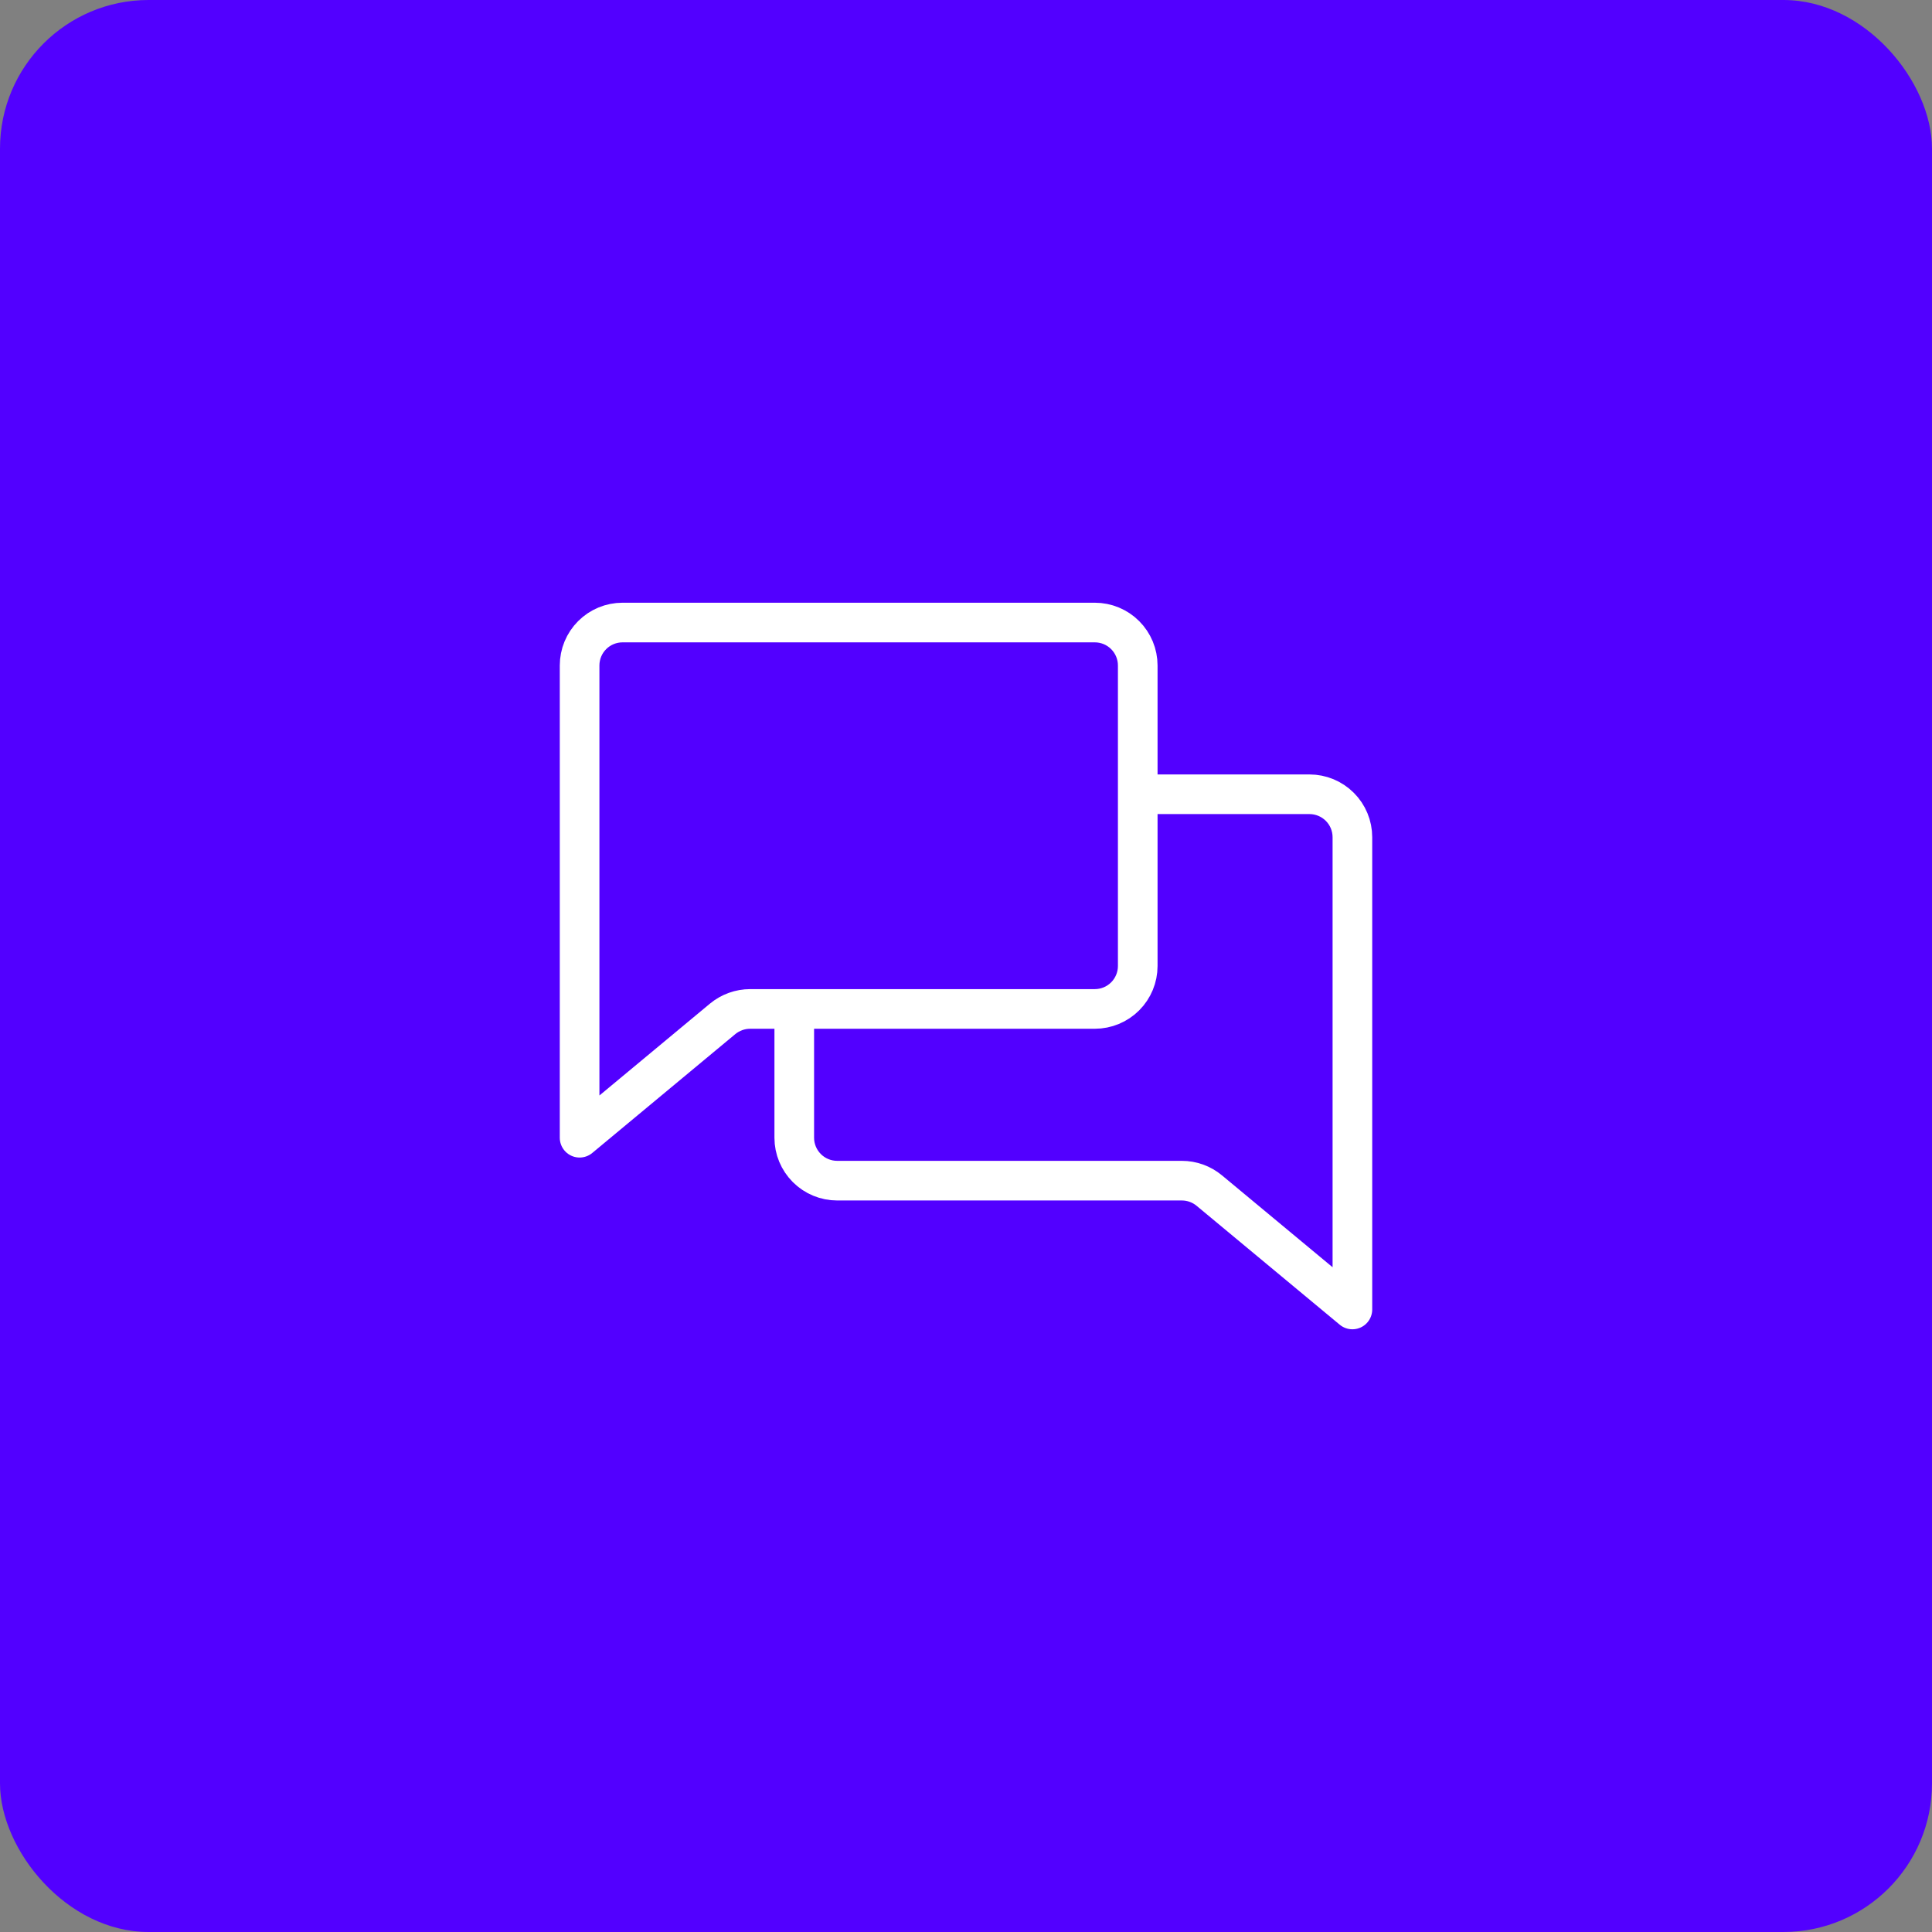
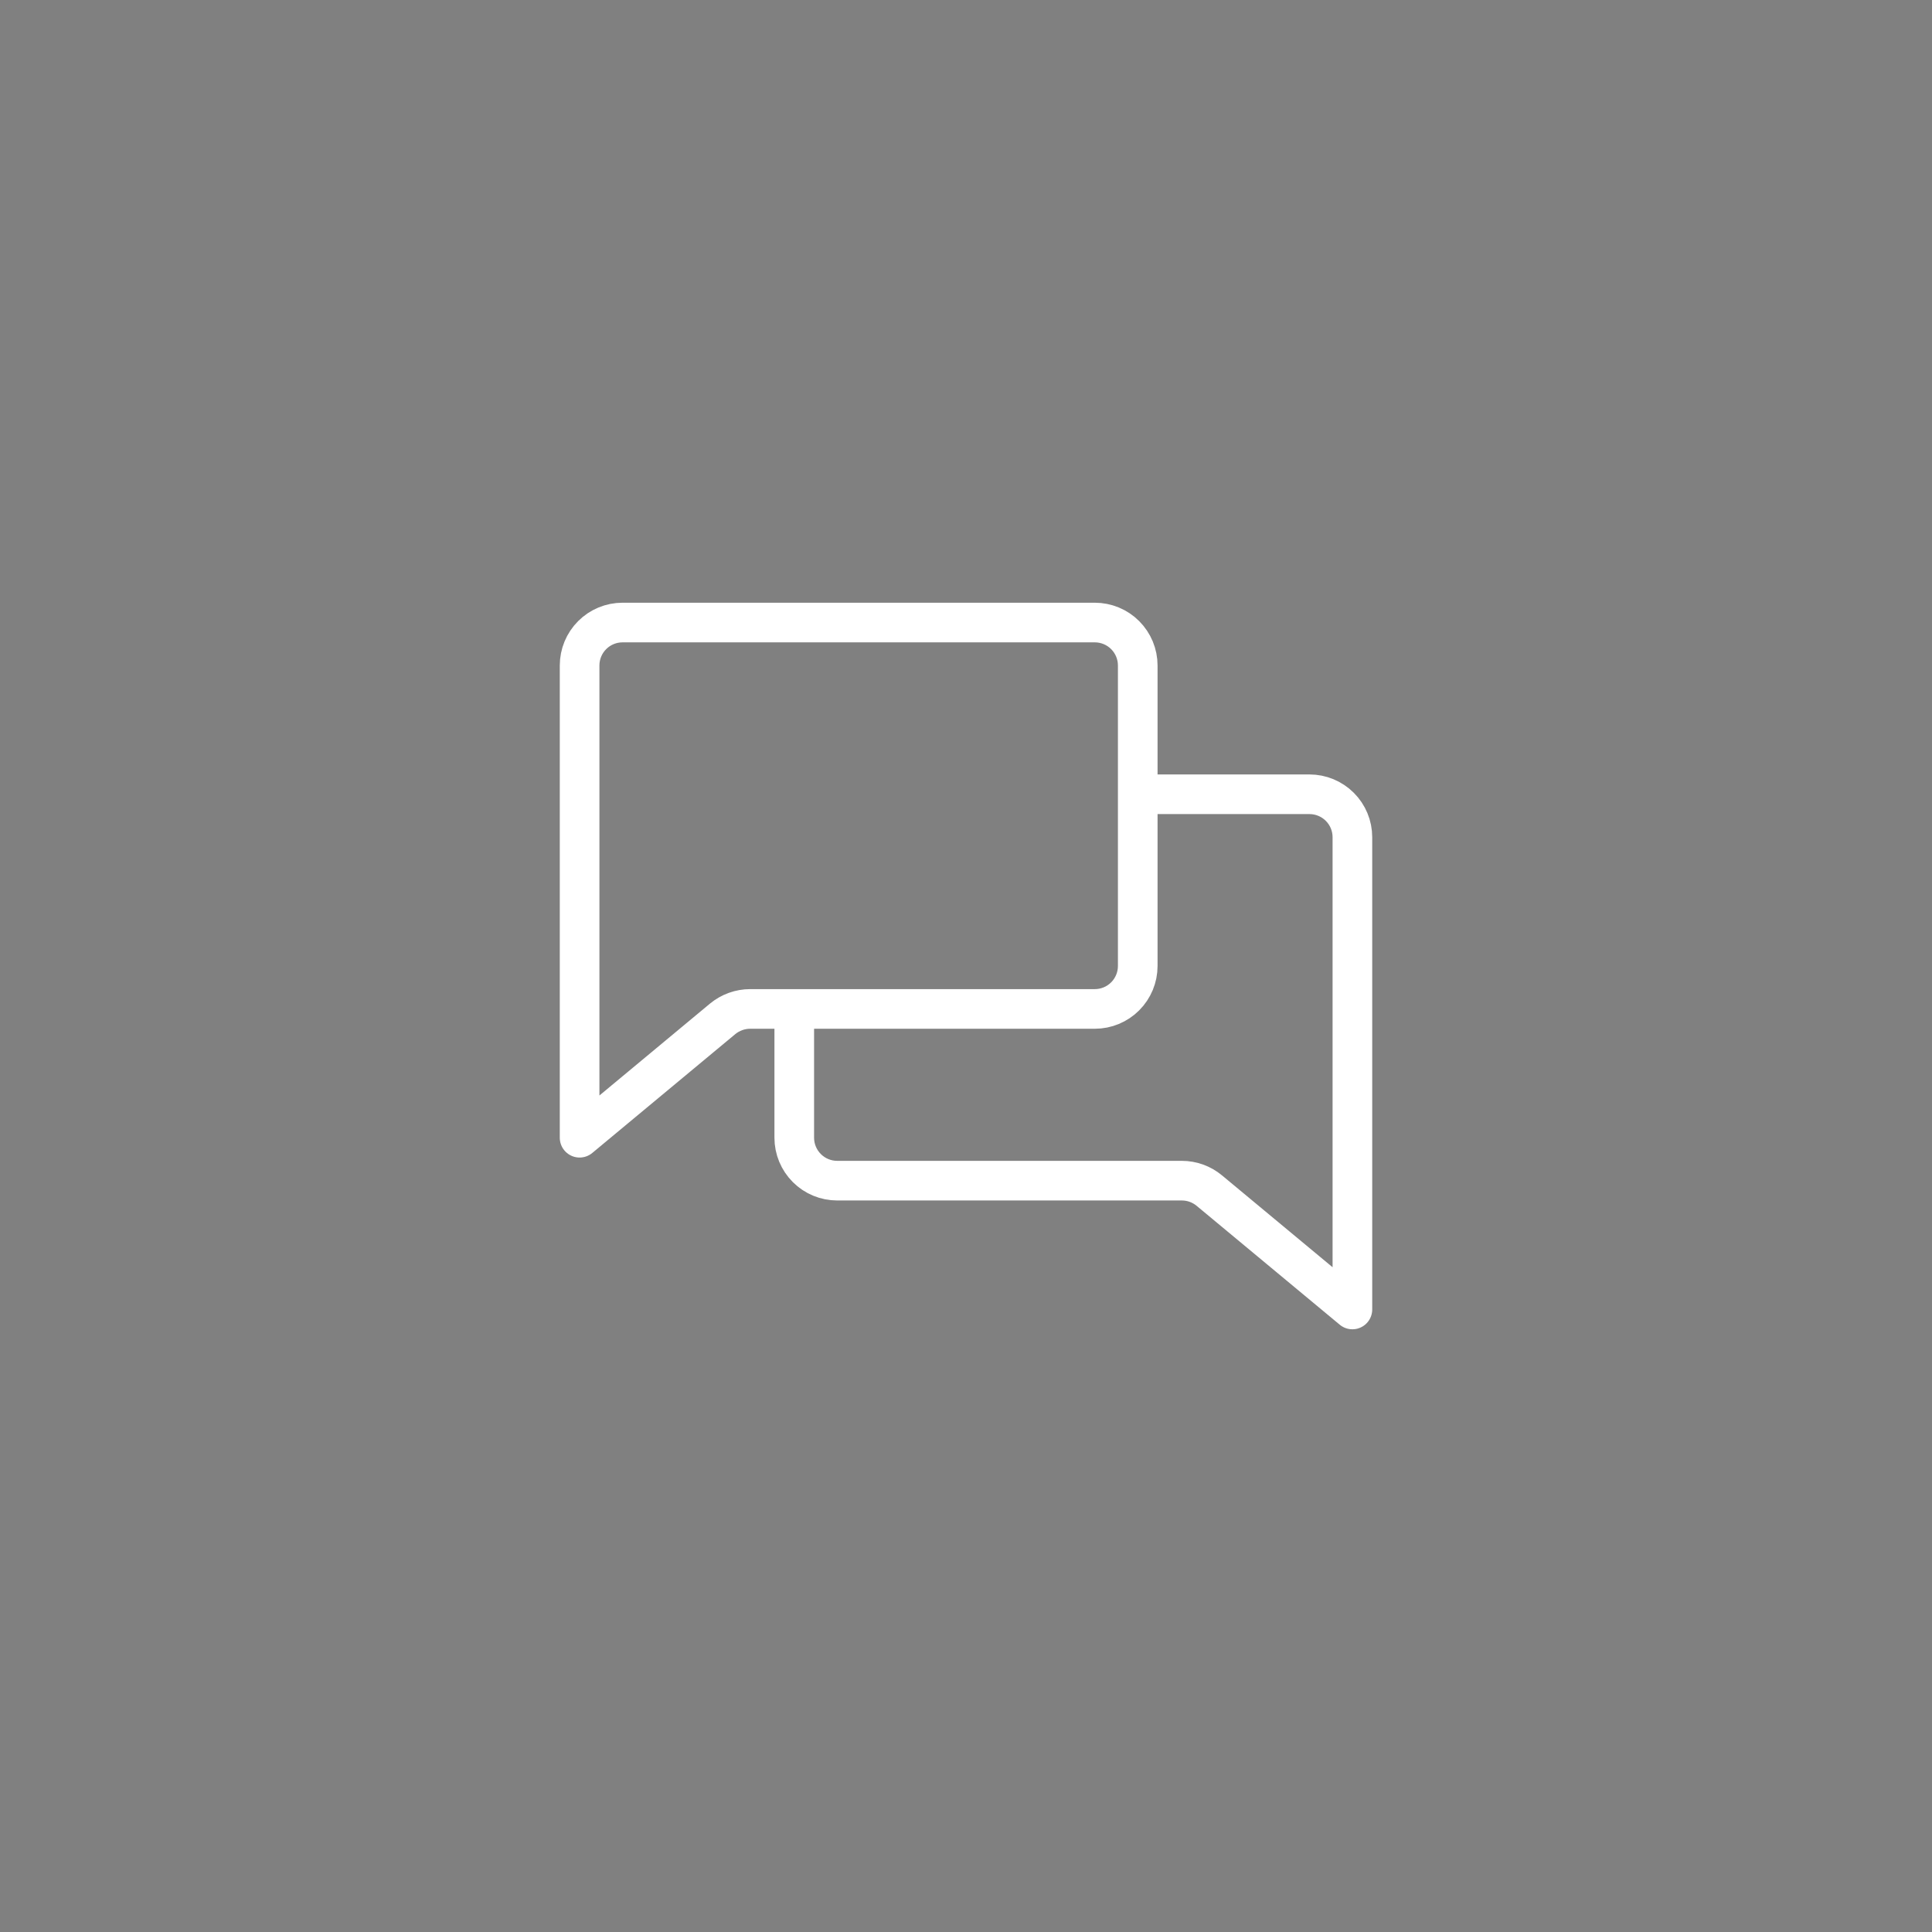
<svg xmlns="http://www.w3.org/2000/svg" width="130" height="130" viewBox="0 0 130 130" fill="none">
  <rect x="0" y="0" width="130" height="130" fill="#808080" stroke="none" />
-   <rect width="130" height="130" rx="10" fill="#5200FF" />
  <path d="M76.556 53.444H88.111C88.877 53.444 89.612 53.749 90.154 54.291C90.696 54.832 91 55.567 91 56.333V88.111L81.371 80.112C80.852 79.68 80.198 79.444 79.522 79.444H56.333C55.567 79.444 54.832 79.14 54.291 78.598C53.749 78.056 53.444 77.322 53.444 76.555V67.889M76.556 53.444V44.778C76.556 44.012 76.251 43.277 75.709 42.735C75.168 42.193 74.433 41.889 73.667 41.889H41.889C41.123 41.889 40.388 42.193 39.846 42.735C39.304 43.277 39 44.012 39 44.778V76.555L48.629 68.553C49.149 68.126 49.802 67.889 50.478 67.889H53.444M76.556 53.444V65C76.556 65.766 76.251 66.501 75.709 67.043C75.168 67.585 74.433 67.889 73.667 67.889H53.444" stroke="white" stroke-width="2.667" stroke-linecap="round" stroke-linejoin="round" />
</svg>